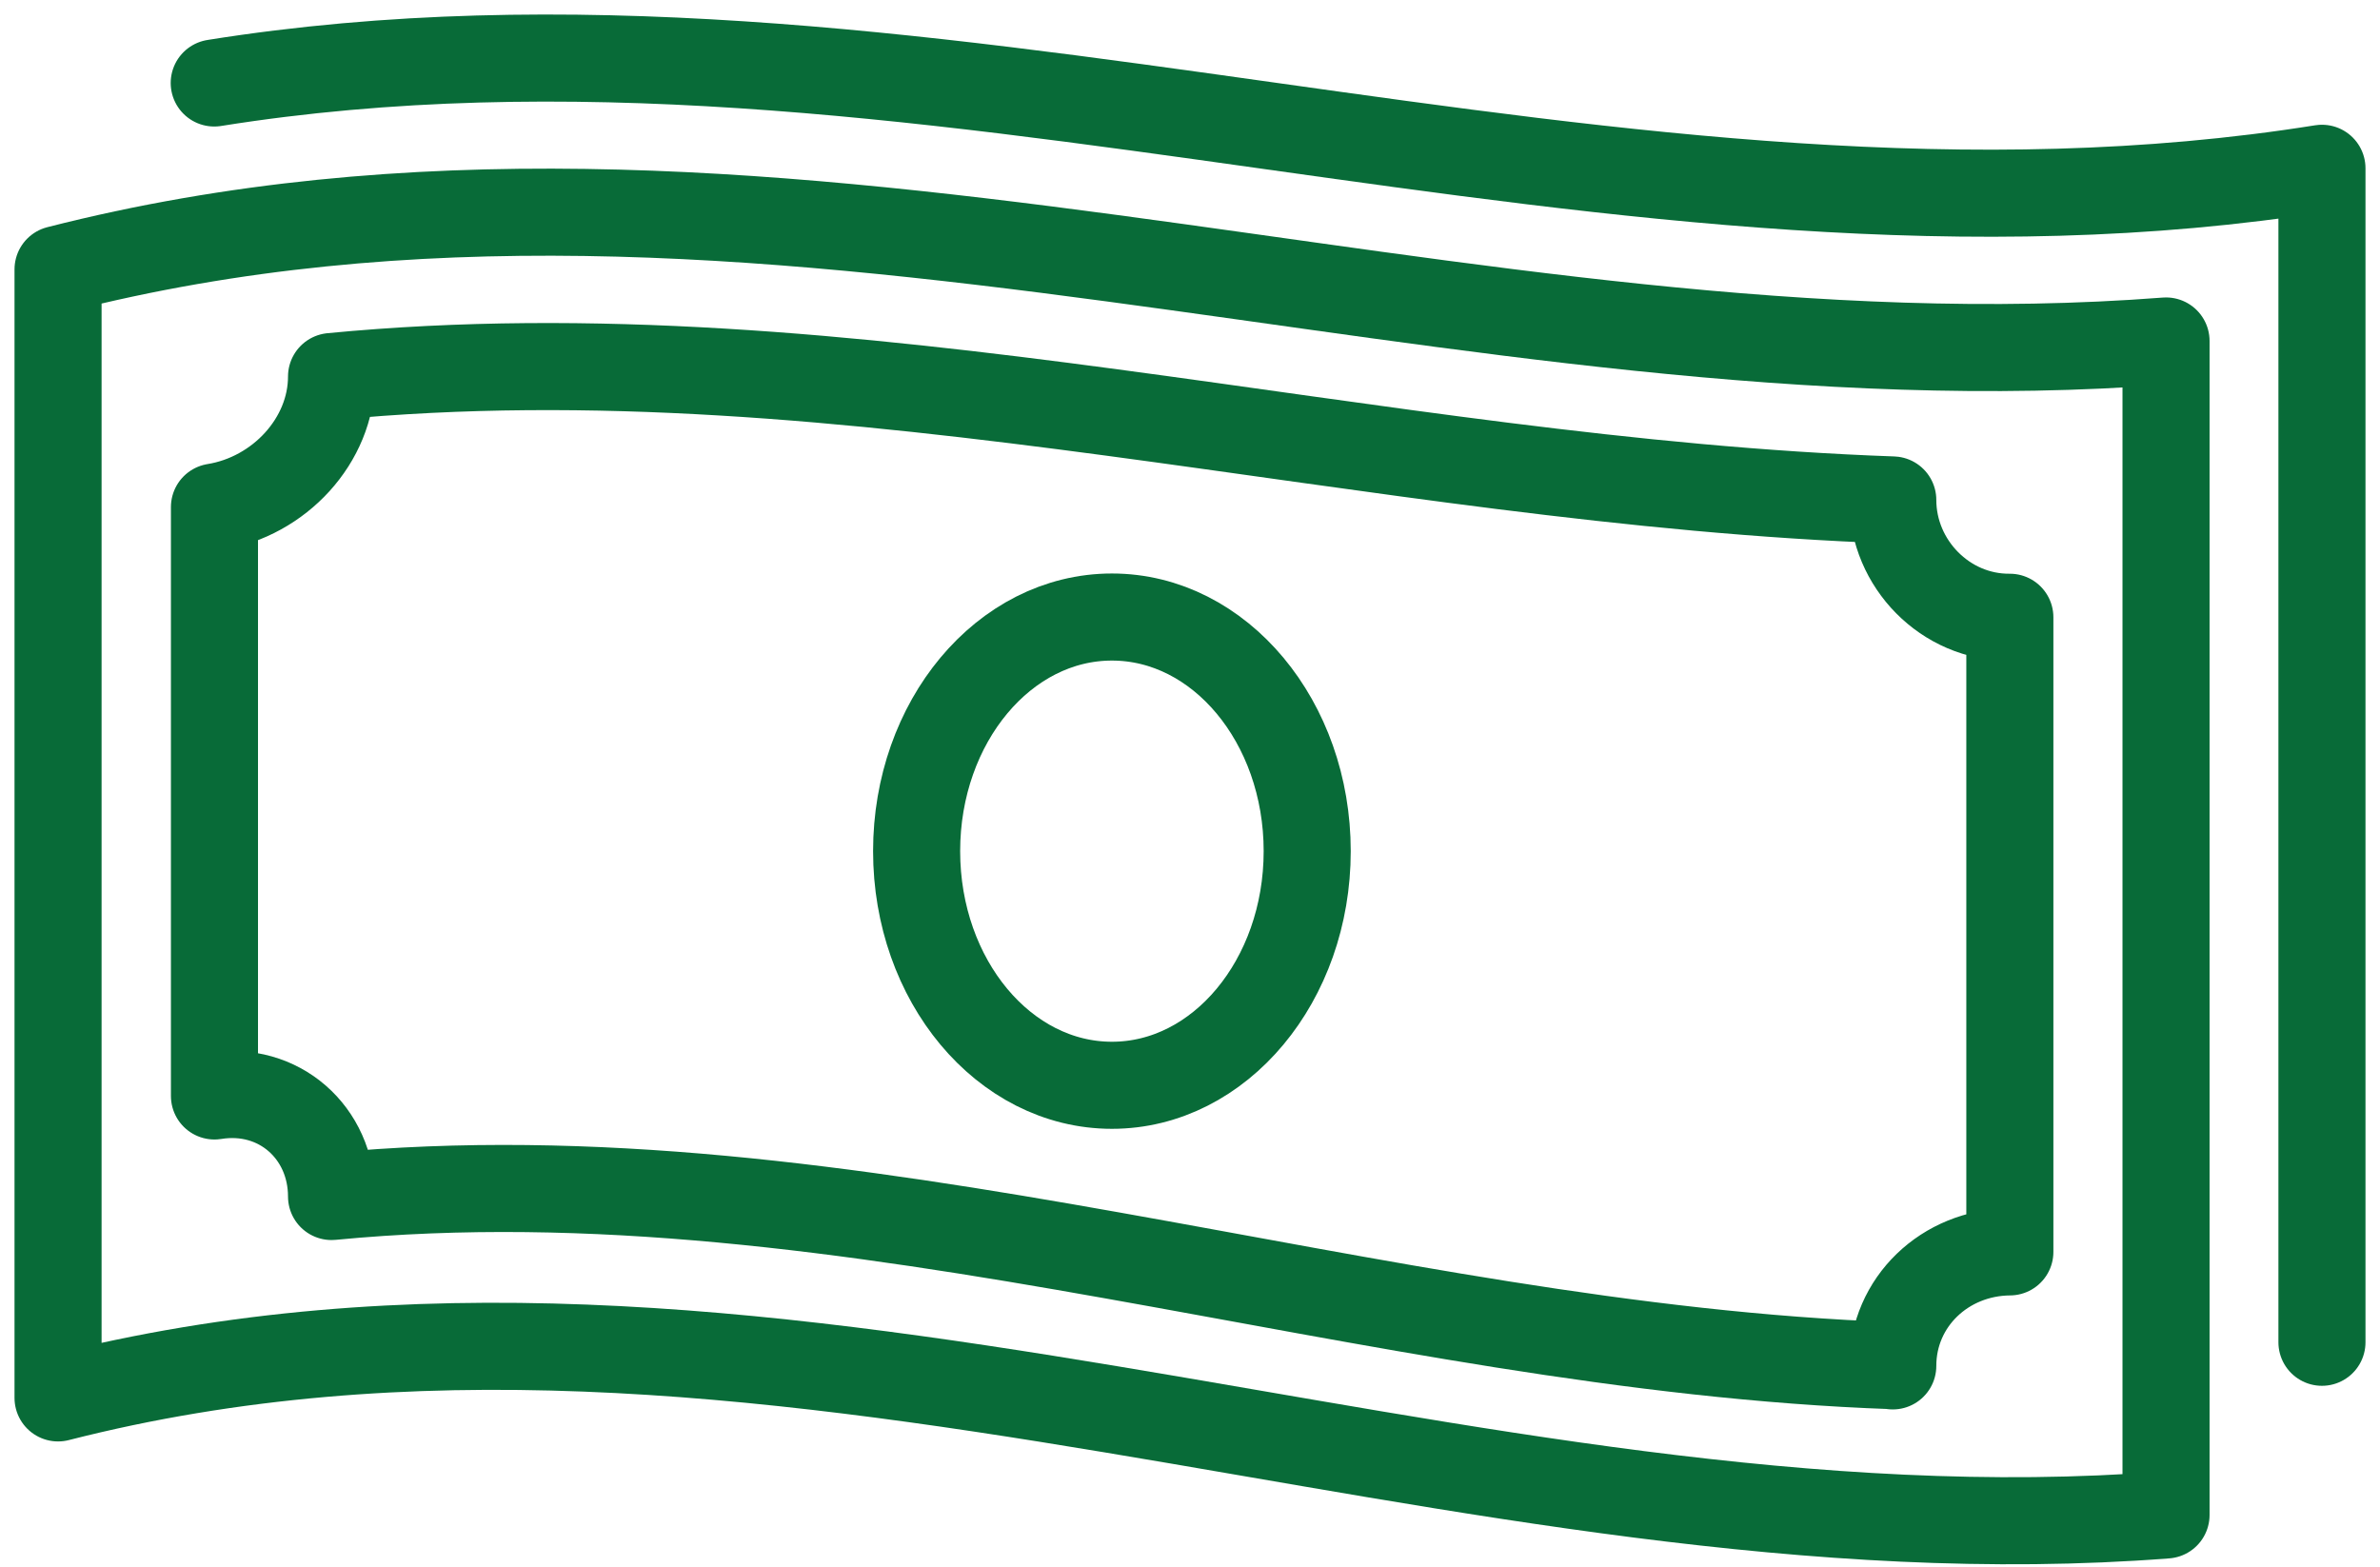
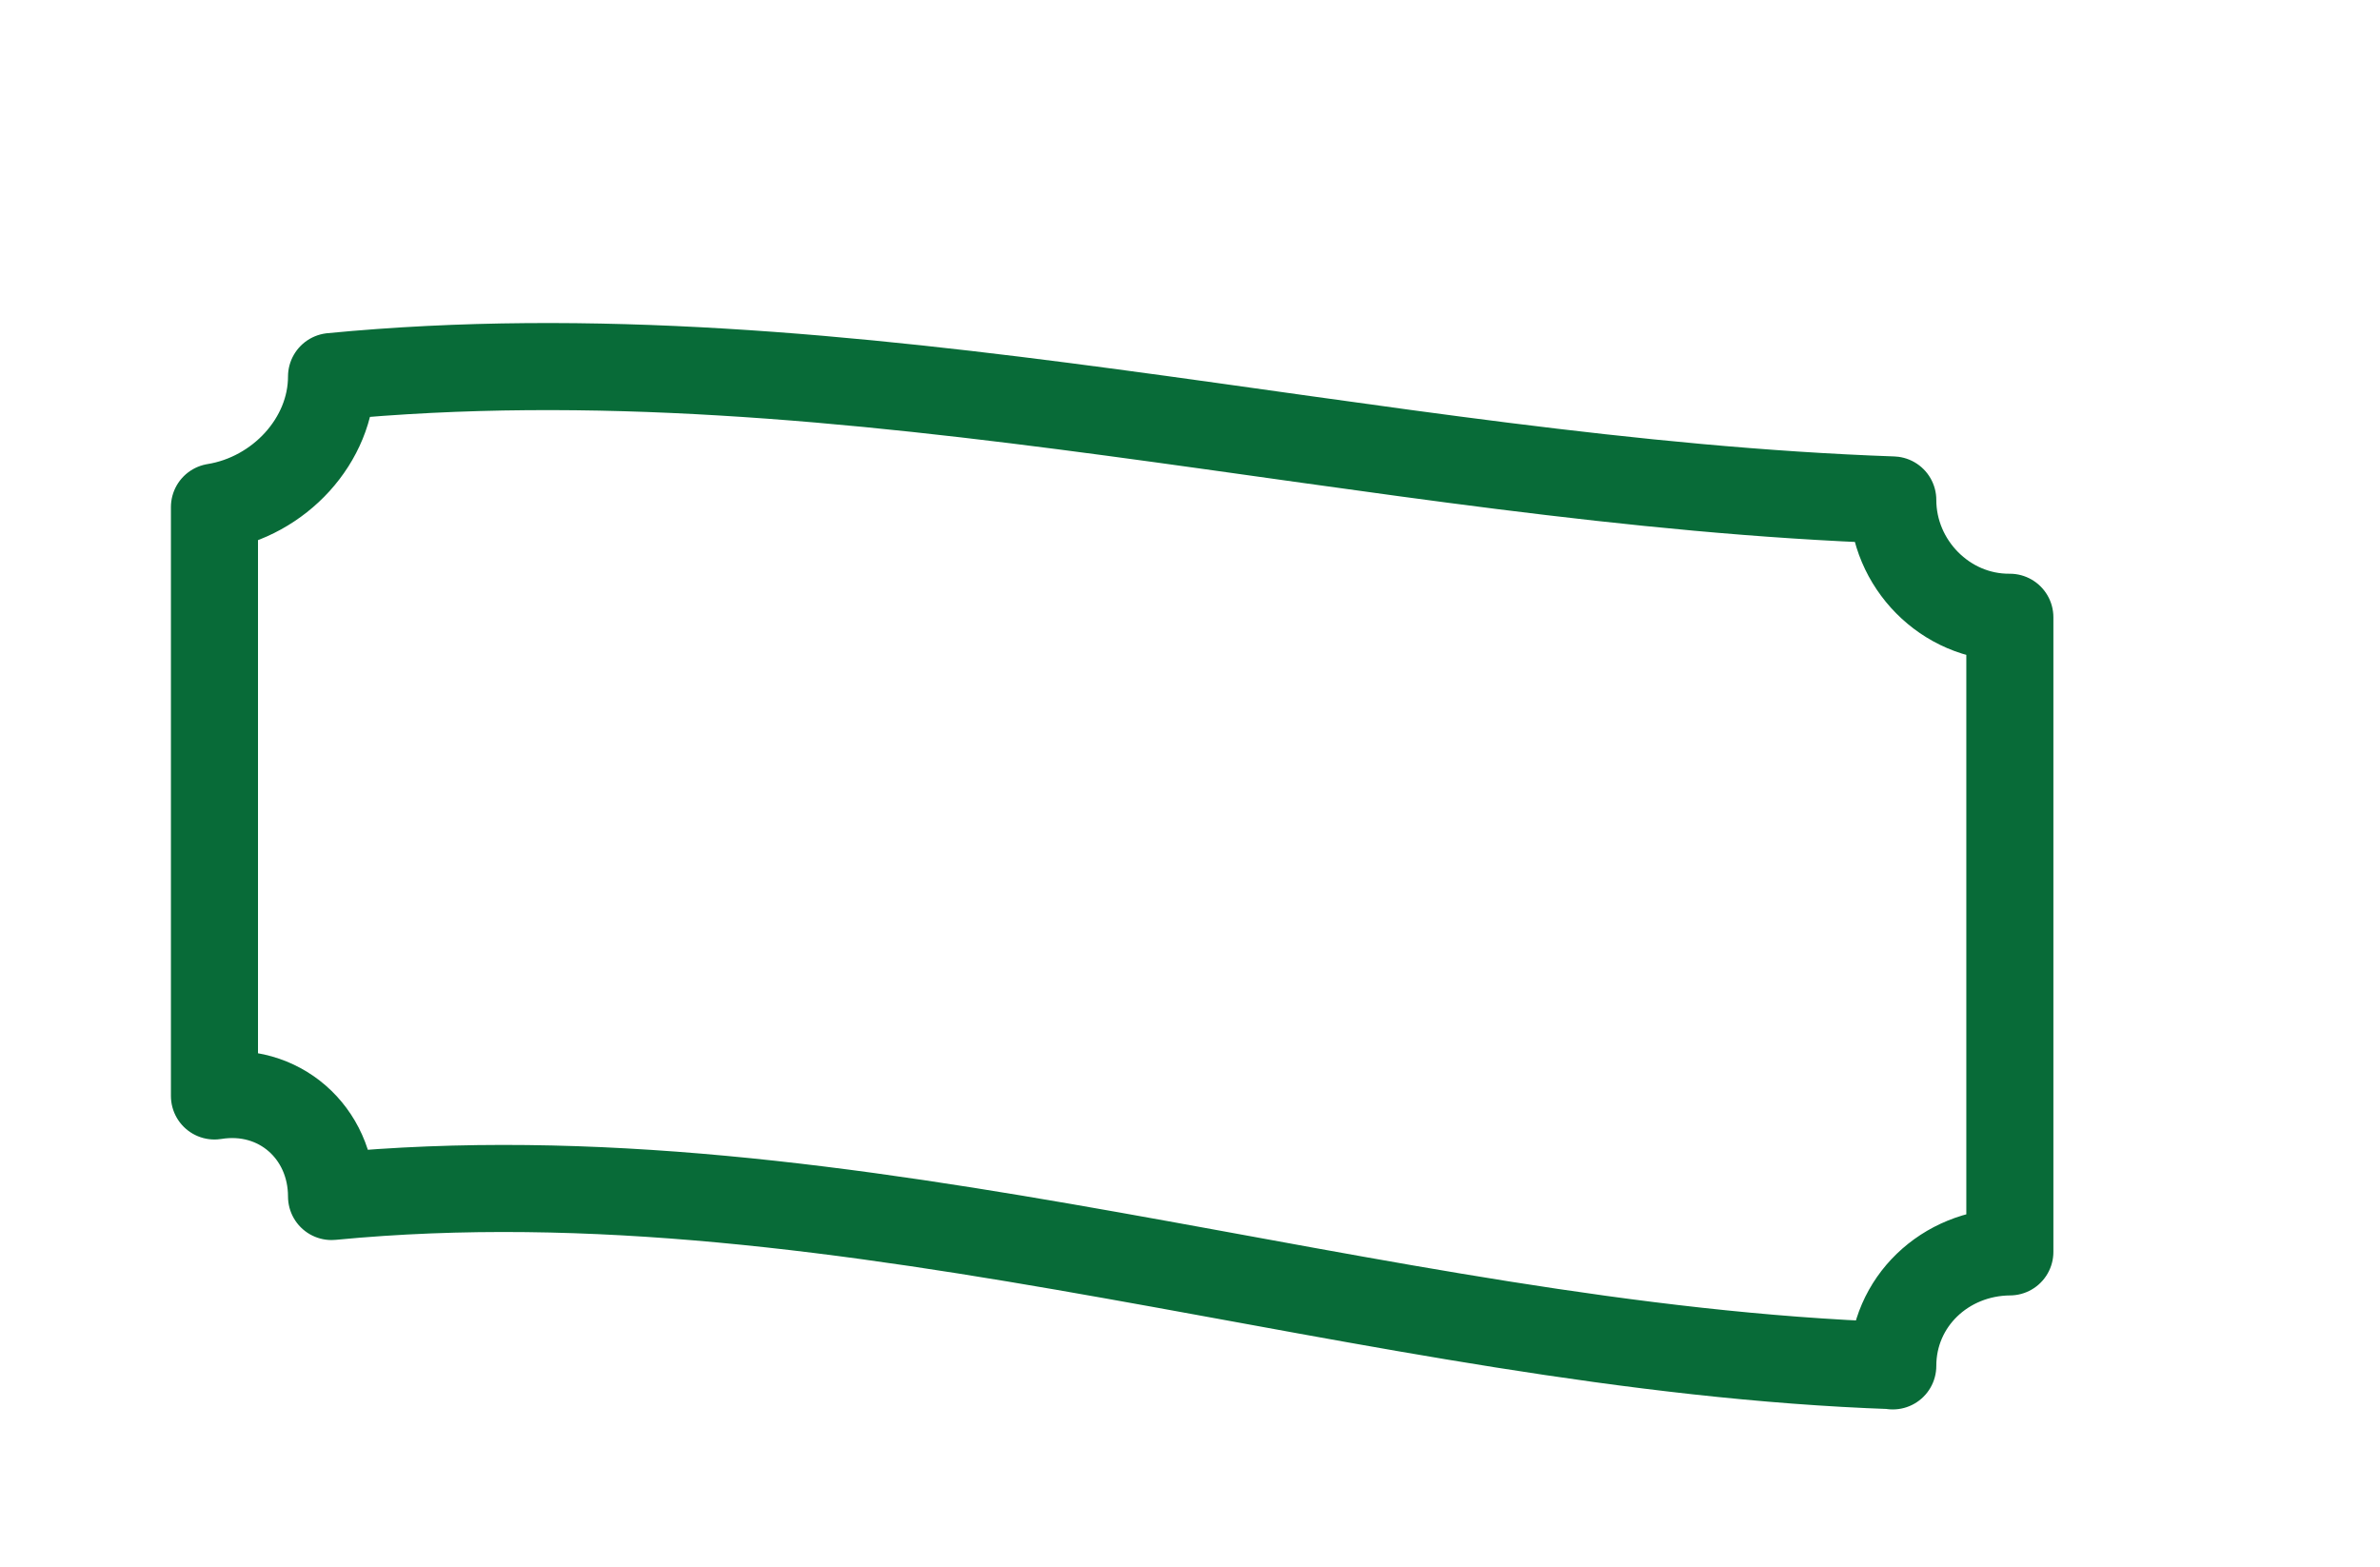
<svg xmlns="http://www.w3.org/2000/svg" fill="none" viewBox="0 0 82 54" height="54" width="82">
-   <path stroke-linejoin="round" stroke-linecap="round" stroke-width="3" stroke="#086B38" d="M38.31 37.392C42.026 37.392 45.038 33.781 45.038 29.325C45.038 24.87 42.026 21.259 38.31 21.259C34.594 21.259 31.581 24.87 31.581 29.325C31.581 33.781 34.594 37.392 38.31 37.392Z" />
-   <path stroke-linejoin="round" stroke-linecap="round" stroke-width="3" stroke="#086B38" d="M7.381 2.859C31.59 -1.008 55.8 9.666 80 5.798V46.246" />
-   <path stroke-linejoin="round" stroke-linecap="round" stroke-width="3" stroke="#086B38" d="M74.628 52.196C50.419 54.068 26.209 41.977 2 48.163V9.281C26.209 3.095 50.419 13.62 74.628 11.748V52.196Z" />
  <path stroke-linejoin="round" stroke-linecap="round" stroke-width="3" stroke="#086B38" d="M65.213 47.051C47.278 46.422 29.35 39.492 11.423 41.224C11.423 39.028 9.612 37.401 7.389 37.76V17.47C9.62 17.111 11.423 15.178 11.423 12.973C29.35 11.241 47.286 16.595 65.213 17.225C65.213 19.421 67.025 21.285 69.247 21.267V43.132C67.016 43.149 65.213 44.855 65.213 47.06V47.051Z" />
</svg>